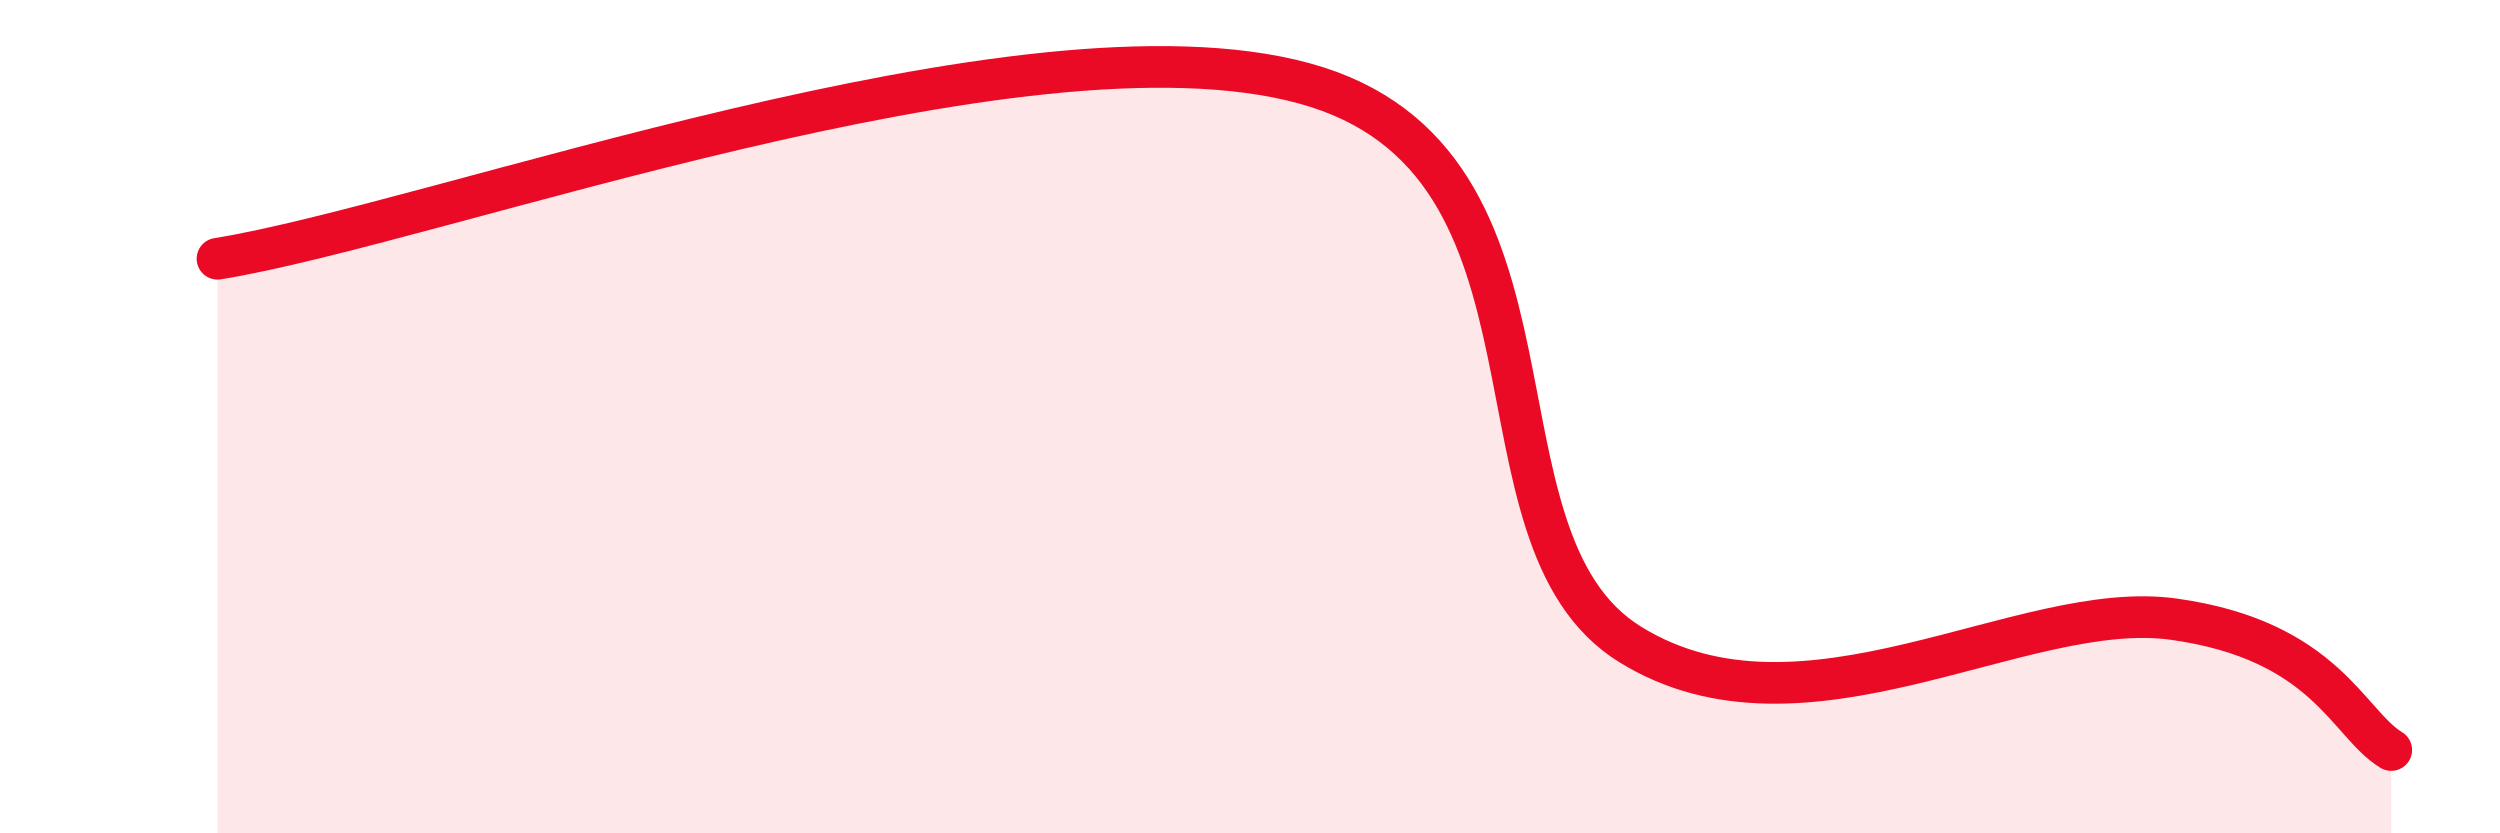
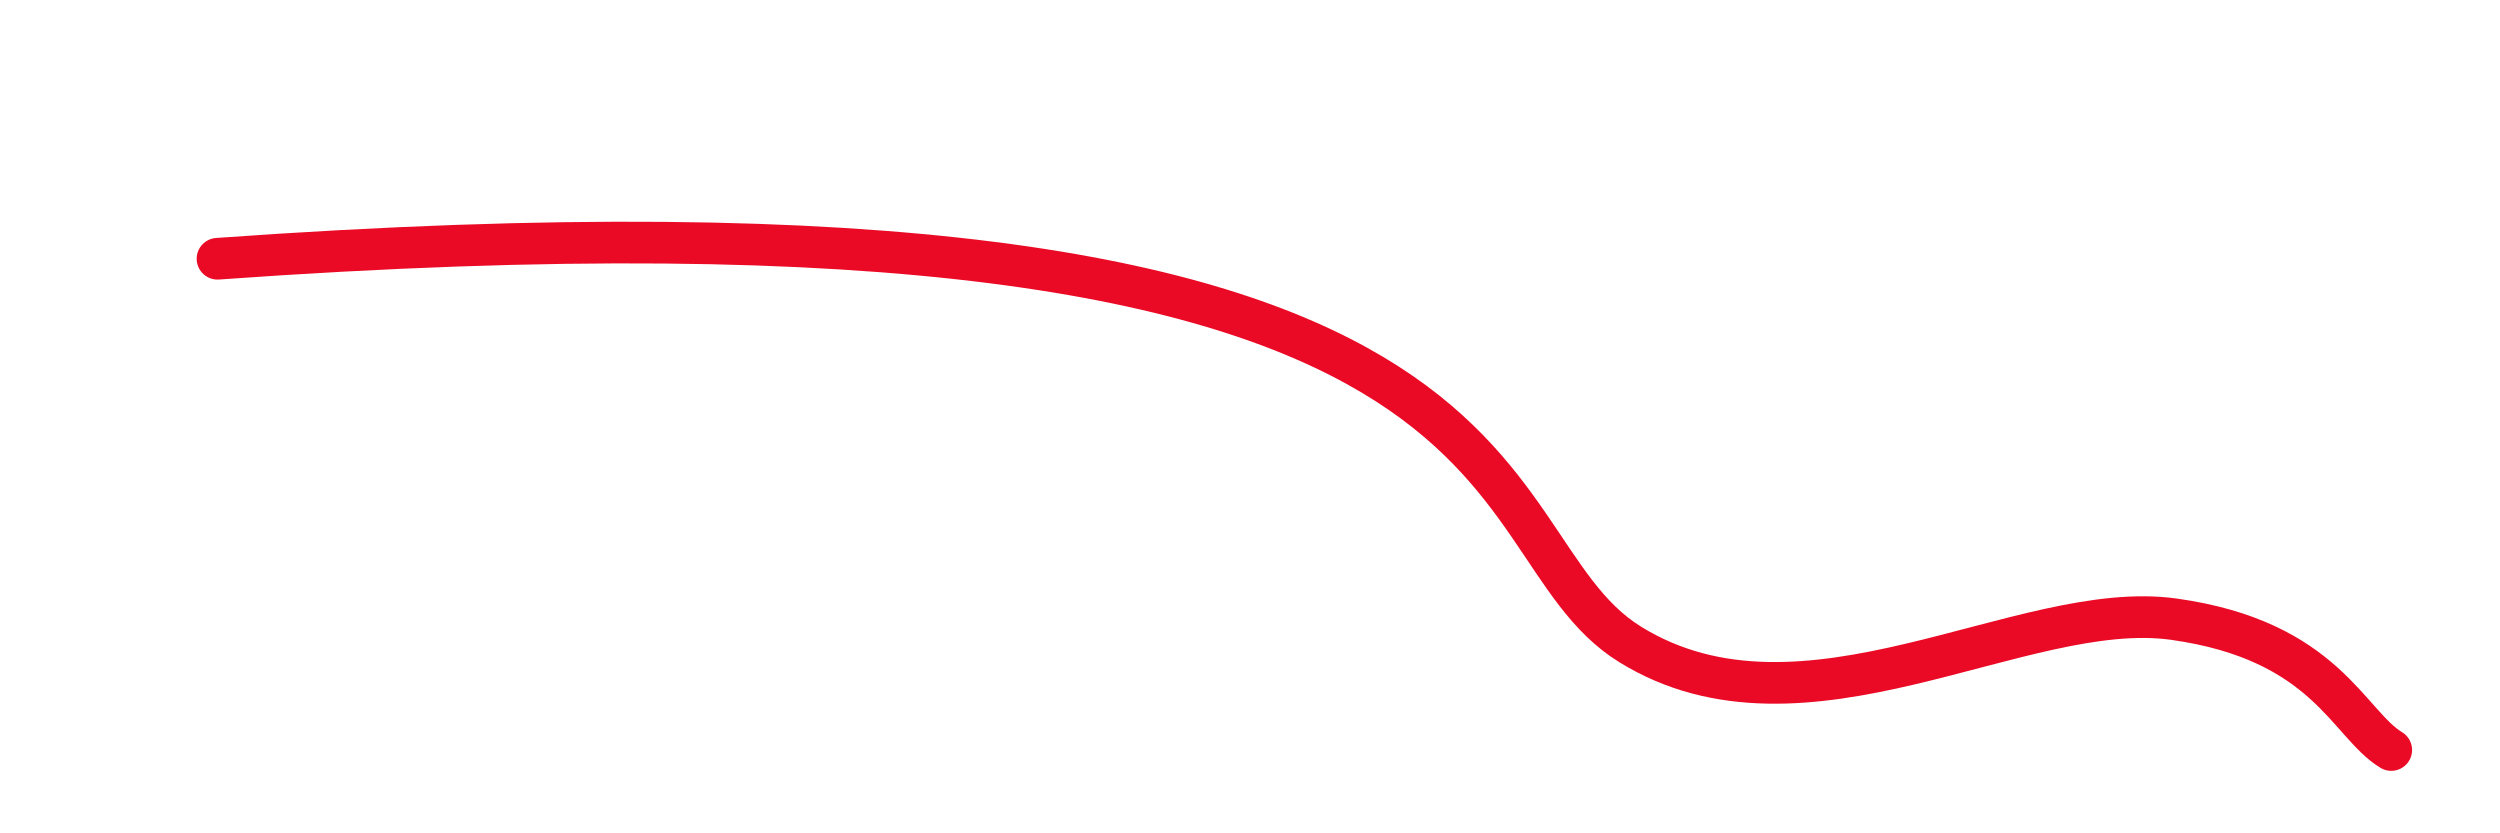
<svg xmlns="http://www.w3.org/2000/svg" width="60" height="20" viewBox="0 0 60 20">
-   <path d="M 5.22,6.21 C 10.44,5.37 24.52,0.15 31.3,2 C 38.08,3.85 34.96,12.9 39.13,15.47 C 43.3,18.04 48.52,14.35 52.17,14.86 C 55.82,15.37 56.35,17.37 57.39,18L57.39 20L5.22 20Z" fill="#EB0A25" opacity="0.1" stroke-linecap="round" stroke-linejoin="round" />
-   <path d="M 5.22,6.21 C 10.44,5.37 24.52,0.15 31.3,2 C 38.08,3.85 34.96,12.9 39.13,15.47 C 43.3,18.04 48.52,14.35 52.17,14.86 C 55.82,15.37 56.35,17.37 57.39,18" stroke="#EB0A25" stroke-width="1" fill="none" stroke-linecap="round" stroke-linejoin="round" />
+   <path d="M 5.22,6.21 C 38.08,3.85 34.96,12.9 39.13,15.47 C 43.3,18.04 48.52,14.35 52.17,14.86 C 55.82,15.37 56.35,17.37 57.39,18" stroke="#EB0A25" stroke-width="1" fill="none" stroke-linecap="round" stroke-linejoin="round" />
</svg>